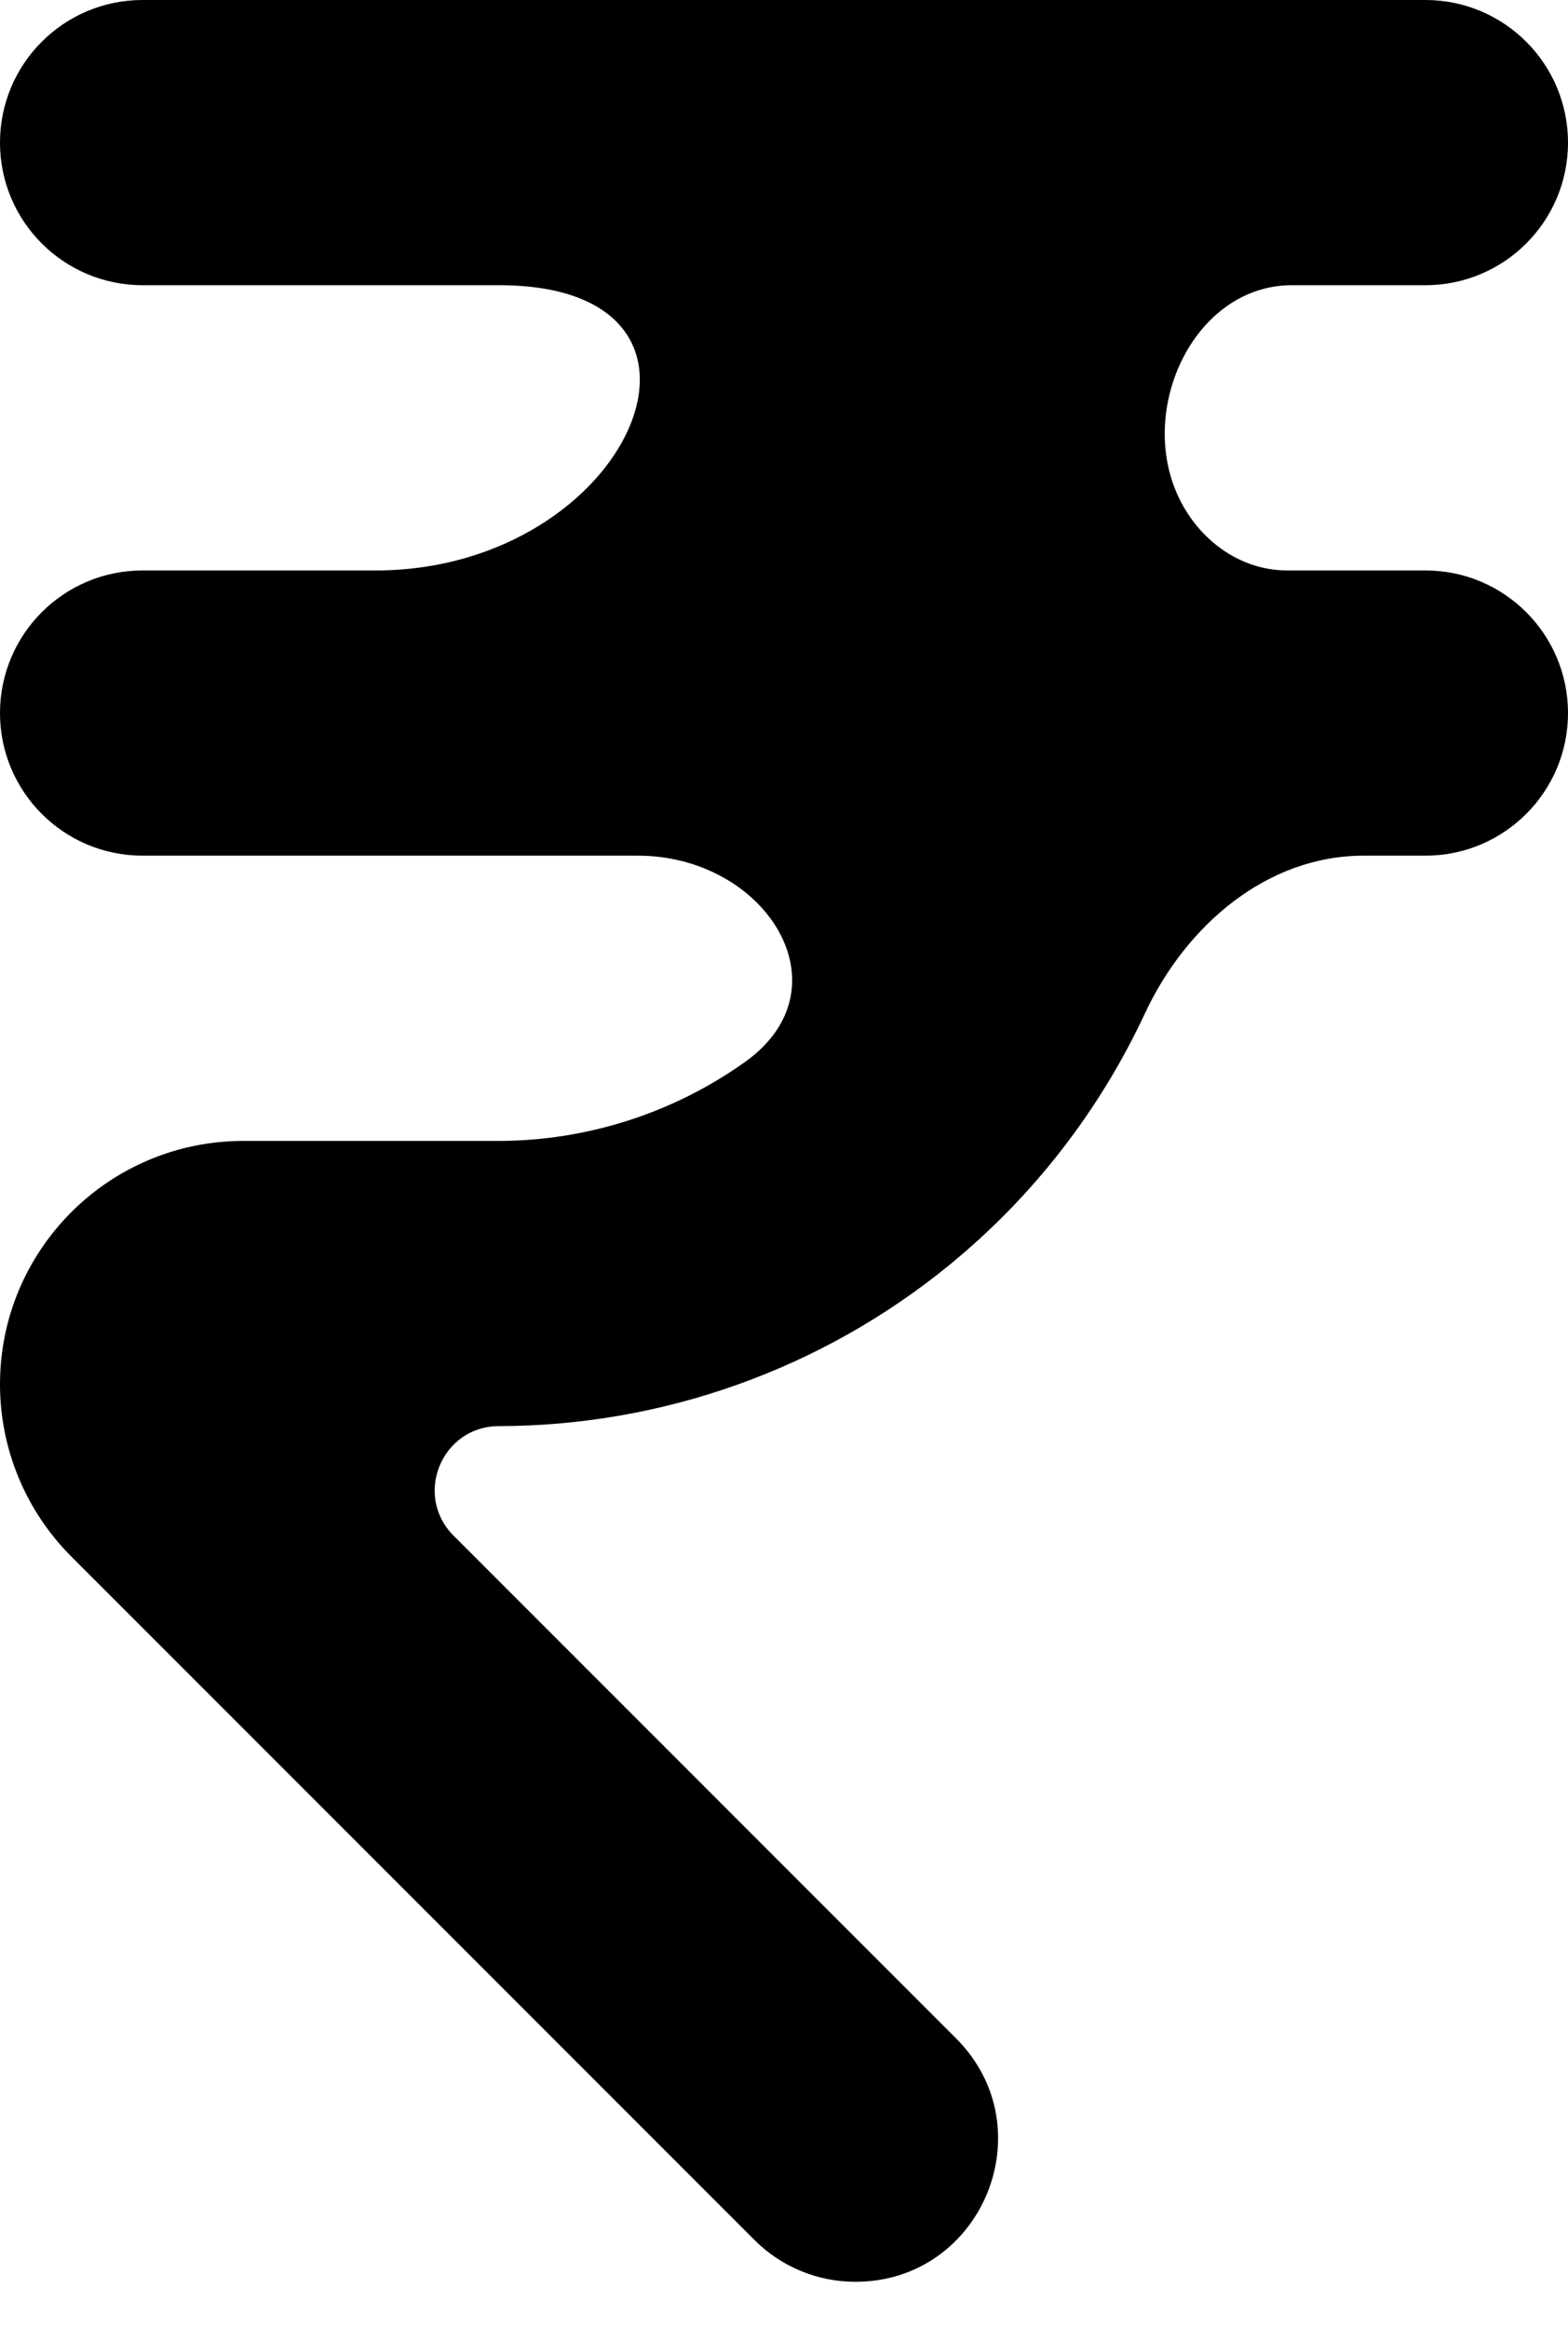
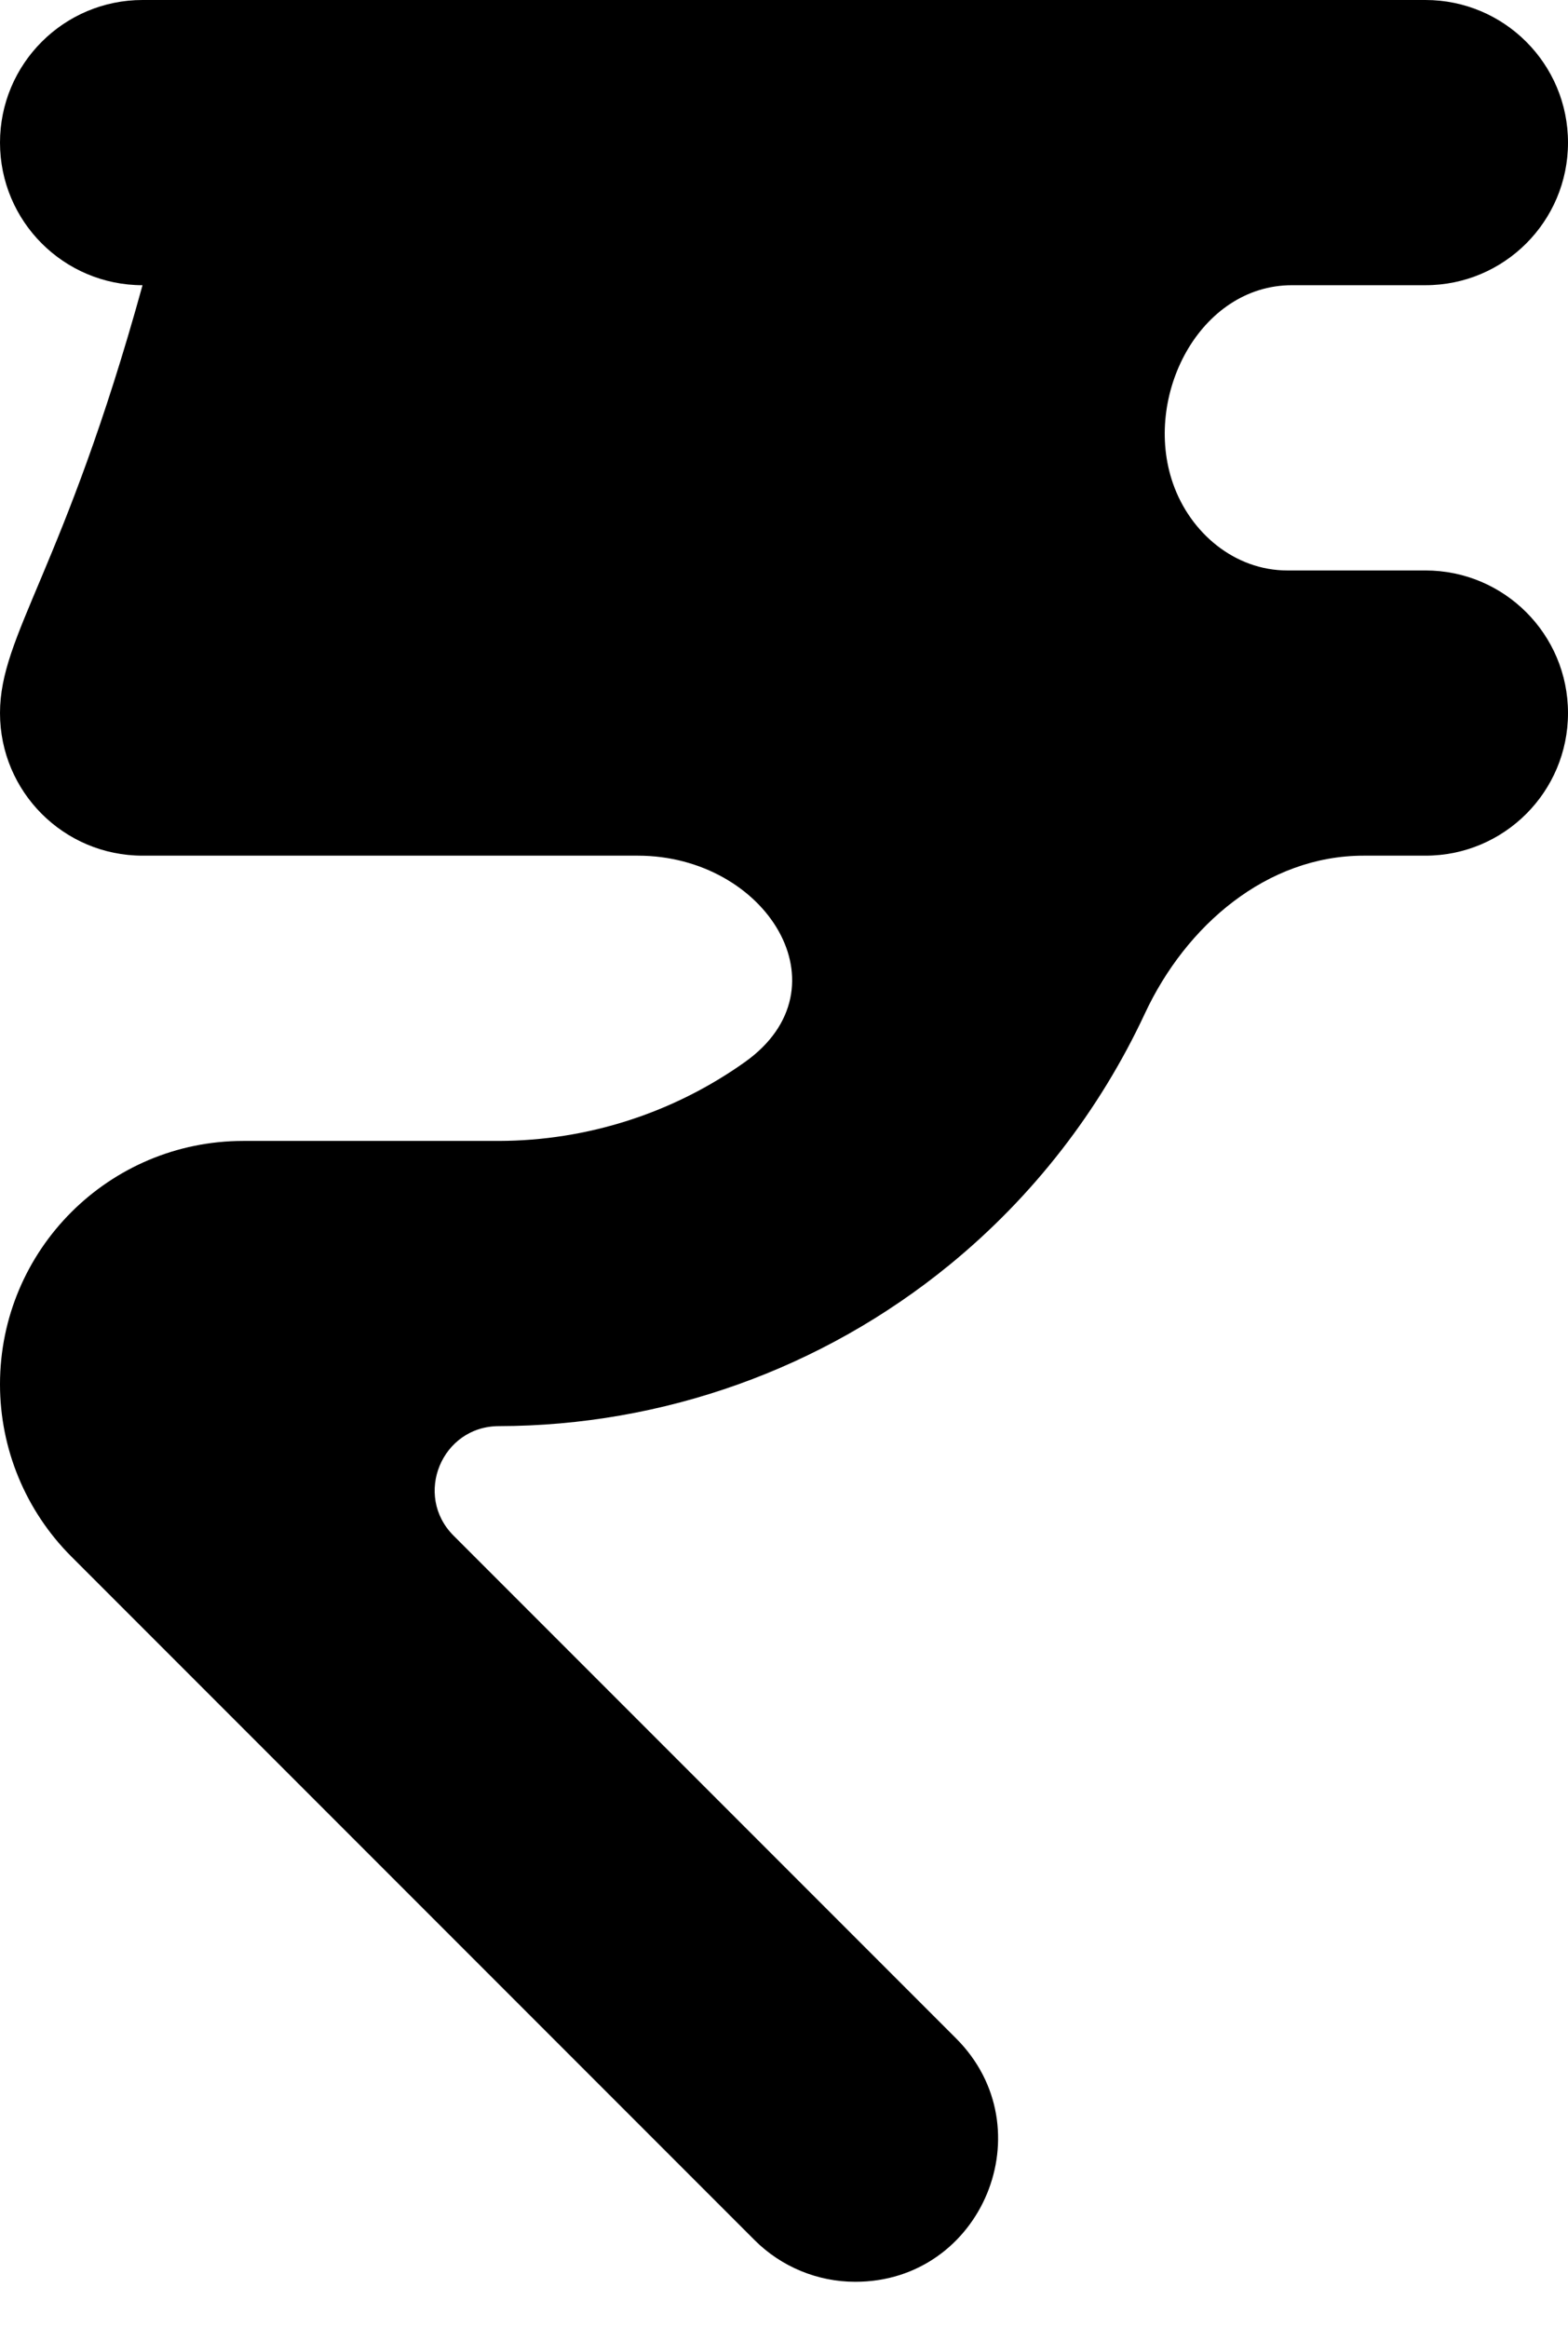
<svg xmlns="http://www.w3.org/2000/svg" width="31" height="46" viewBox="0 0 31 46" fill="none">
-   <path d="M28.182 5.636C29.738 5.636 31 4.375 31 2.818C31 1.262 29.738 0 28.182 0H2.818C1.262 0 0 1.262 0 2.818C0 4.375 1.262 5.636 2.818 5.636H9.864C14.92 5.636 12.481 11.273 7.424 11.273H2.818C1.262 11.273 0 12.534 0 14.091C0 15.647 1.262 16.909 2.818 16.909H12.61C15.144 16.909 16.792 19.52 14.726 20.988C13.305 21.998 11.607 22.542 9.864 22.546H4.811C2.154 22.546 0 24.699 0 27.356C0 28.632 0.507 29.855 1.409 30.758L14.917 44.266C15.445 44.794 16.162 45.091 16.91 45.091C19.42 45.091 20.677 42.056 18.902 40.281L8.967 30.346C8.169 29.547 8.734 28.182 9.864 28.182C13.11 28.176 16.255 27.052 18.769 24.998C20.426 23.645 21.742 21.942 22.635 20.028C23.445 18.291 25.043 16.909 26.96 16.909H28.182C29.738 16.909 31 15.647 31 14.091C31 12.534 29.738 11.273 28.182 11.273H25.451C24.412 11.273 23.532 10.534 23.19 9.553C22.589 7.83 23.717 5.636 25.542 5.636H28.182Z" fill="black" />
+   <path d="M28.182 5.636C29.738 5.636 31 4.375 31 2.818C31 1.262 29.738 0 28.182 0H2.818C1.262 0 0 1.262 0 2.818C0 4.375 1.262 5.636 2.818 5.636H9.864H2.818C1.262 11.273 0 12.534 0 14.091C0 15.647 1.262 16.909 2.818 16.909H12.61C15.144 16.909 16.792 19.52 14.726 20.988C13.305 21.998 11.607 22.542 9.864 22.546H4.811C2.154 22.546 0 24.699 0 27.356C0 28.632 0.507 29.855 1.409 30.758L14.917 44.266C15.445 44.794 16.162 45.091 16.91 45.091C19.42 45.091 20.677 42.056 18.902 40.281L8.967 30.346C8.169 29.547 8.734 28.182 9.864 28.182C13.11 28.176 16.255 27.052 18.769 24.998C20.426 23.645 21.742 21.942 22.635 20.028C23.445 18.291 25.043 16.909 26.96 16.909H28.182C29.738 16.909 31 15.647 31 14.091C31 12.534 29.738 11.273 28.182 11.273H25.451C24.412 11.273 23.532 10.534 23.19 9.553C22.589 7.83 23.717 5.636 25.542 5.636H28.182Z" fill="black" />
</svg>